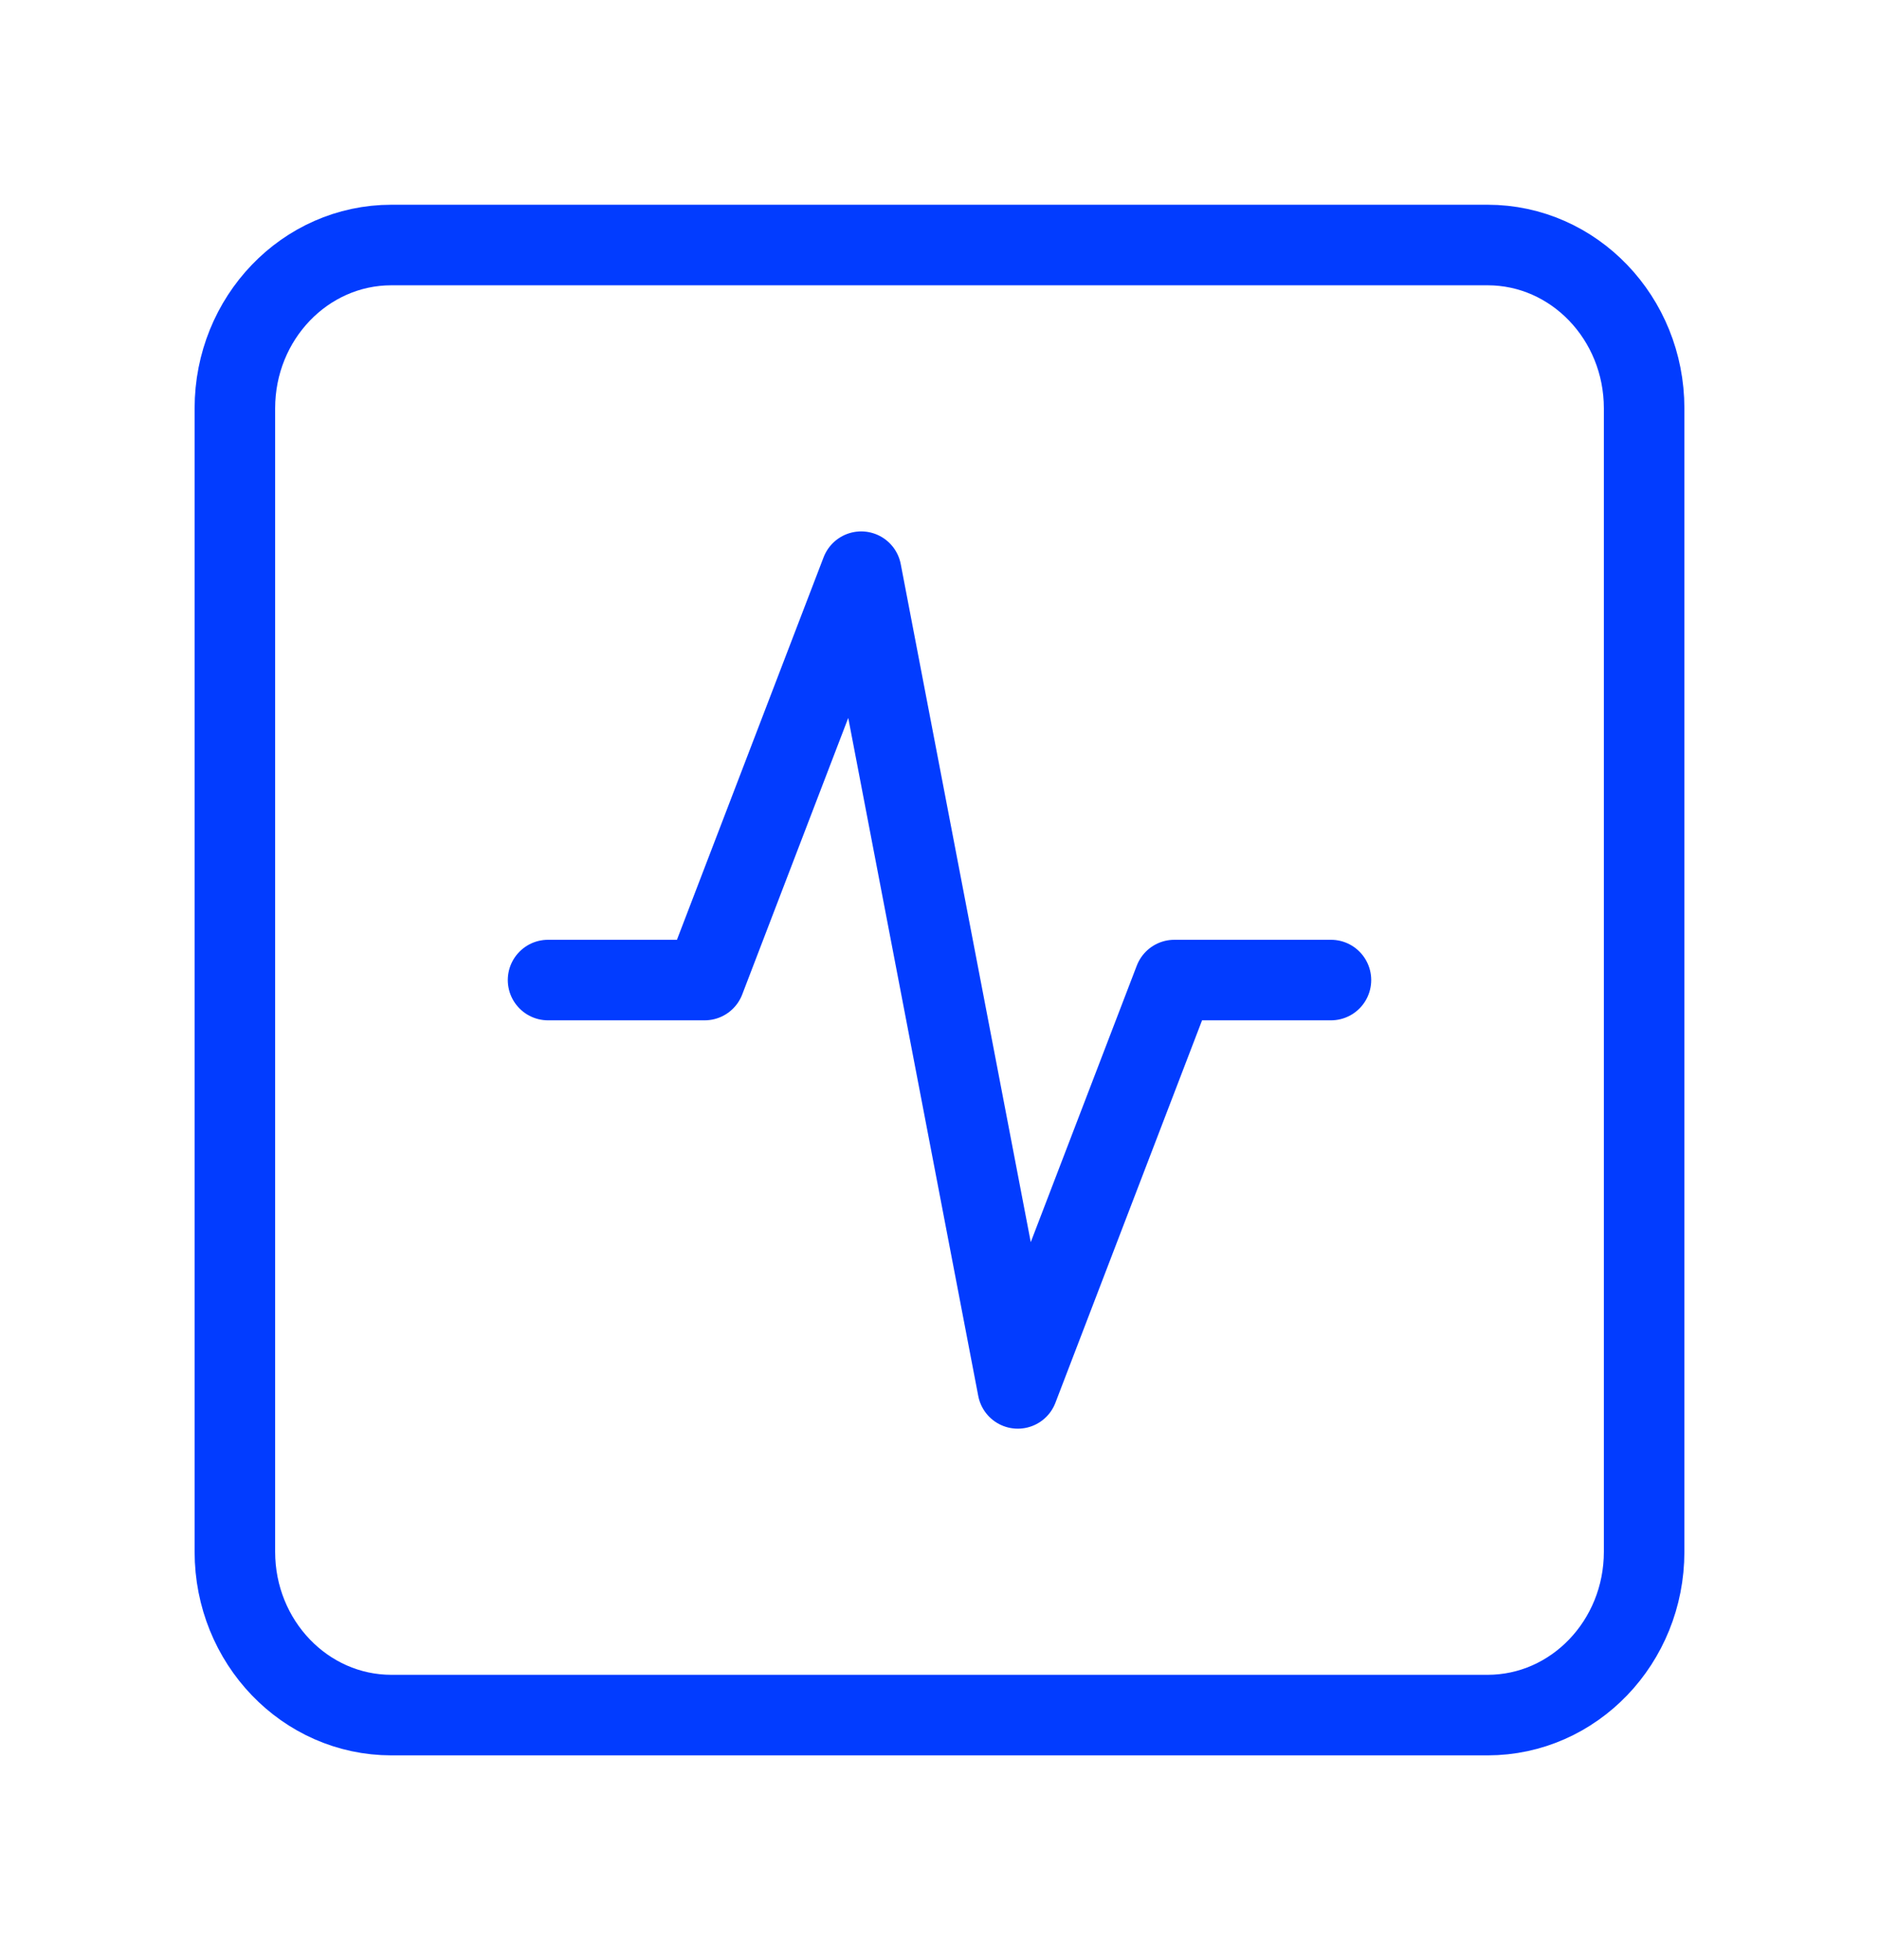
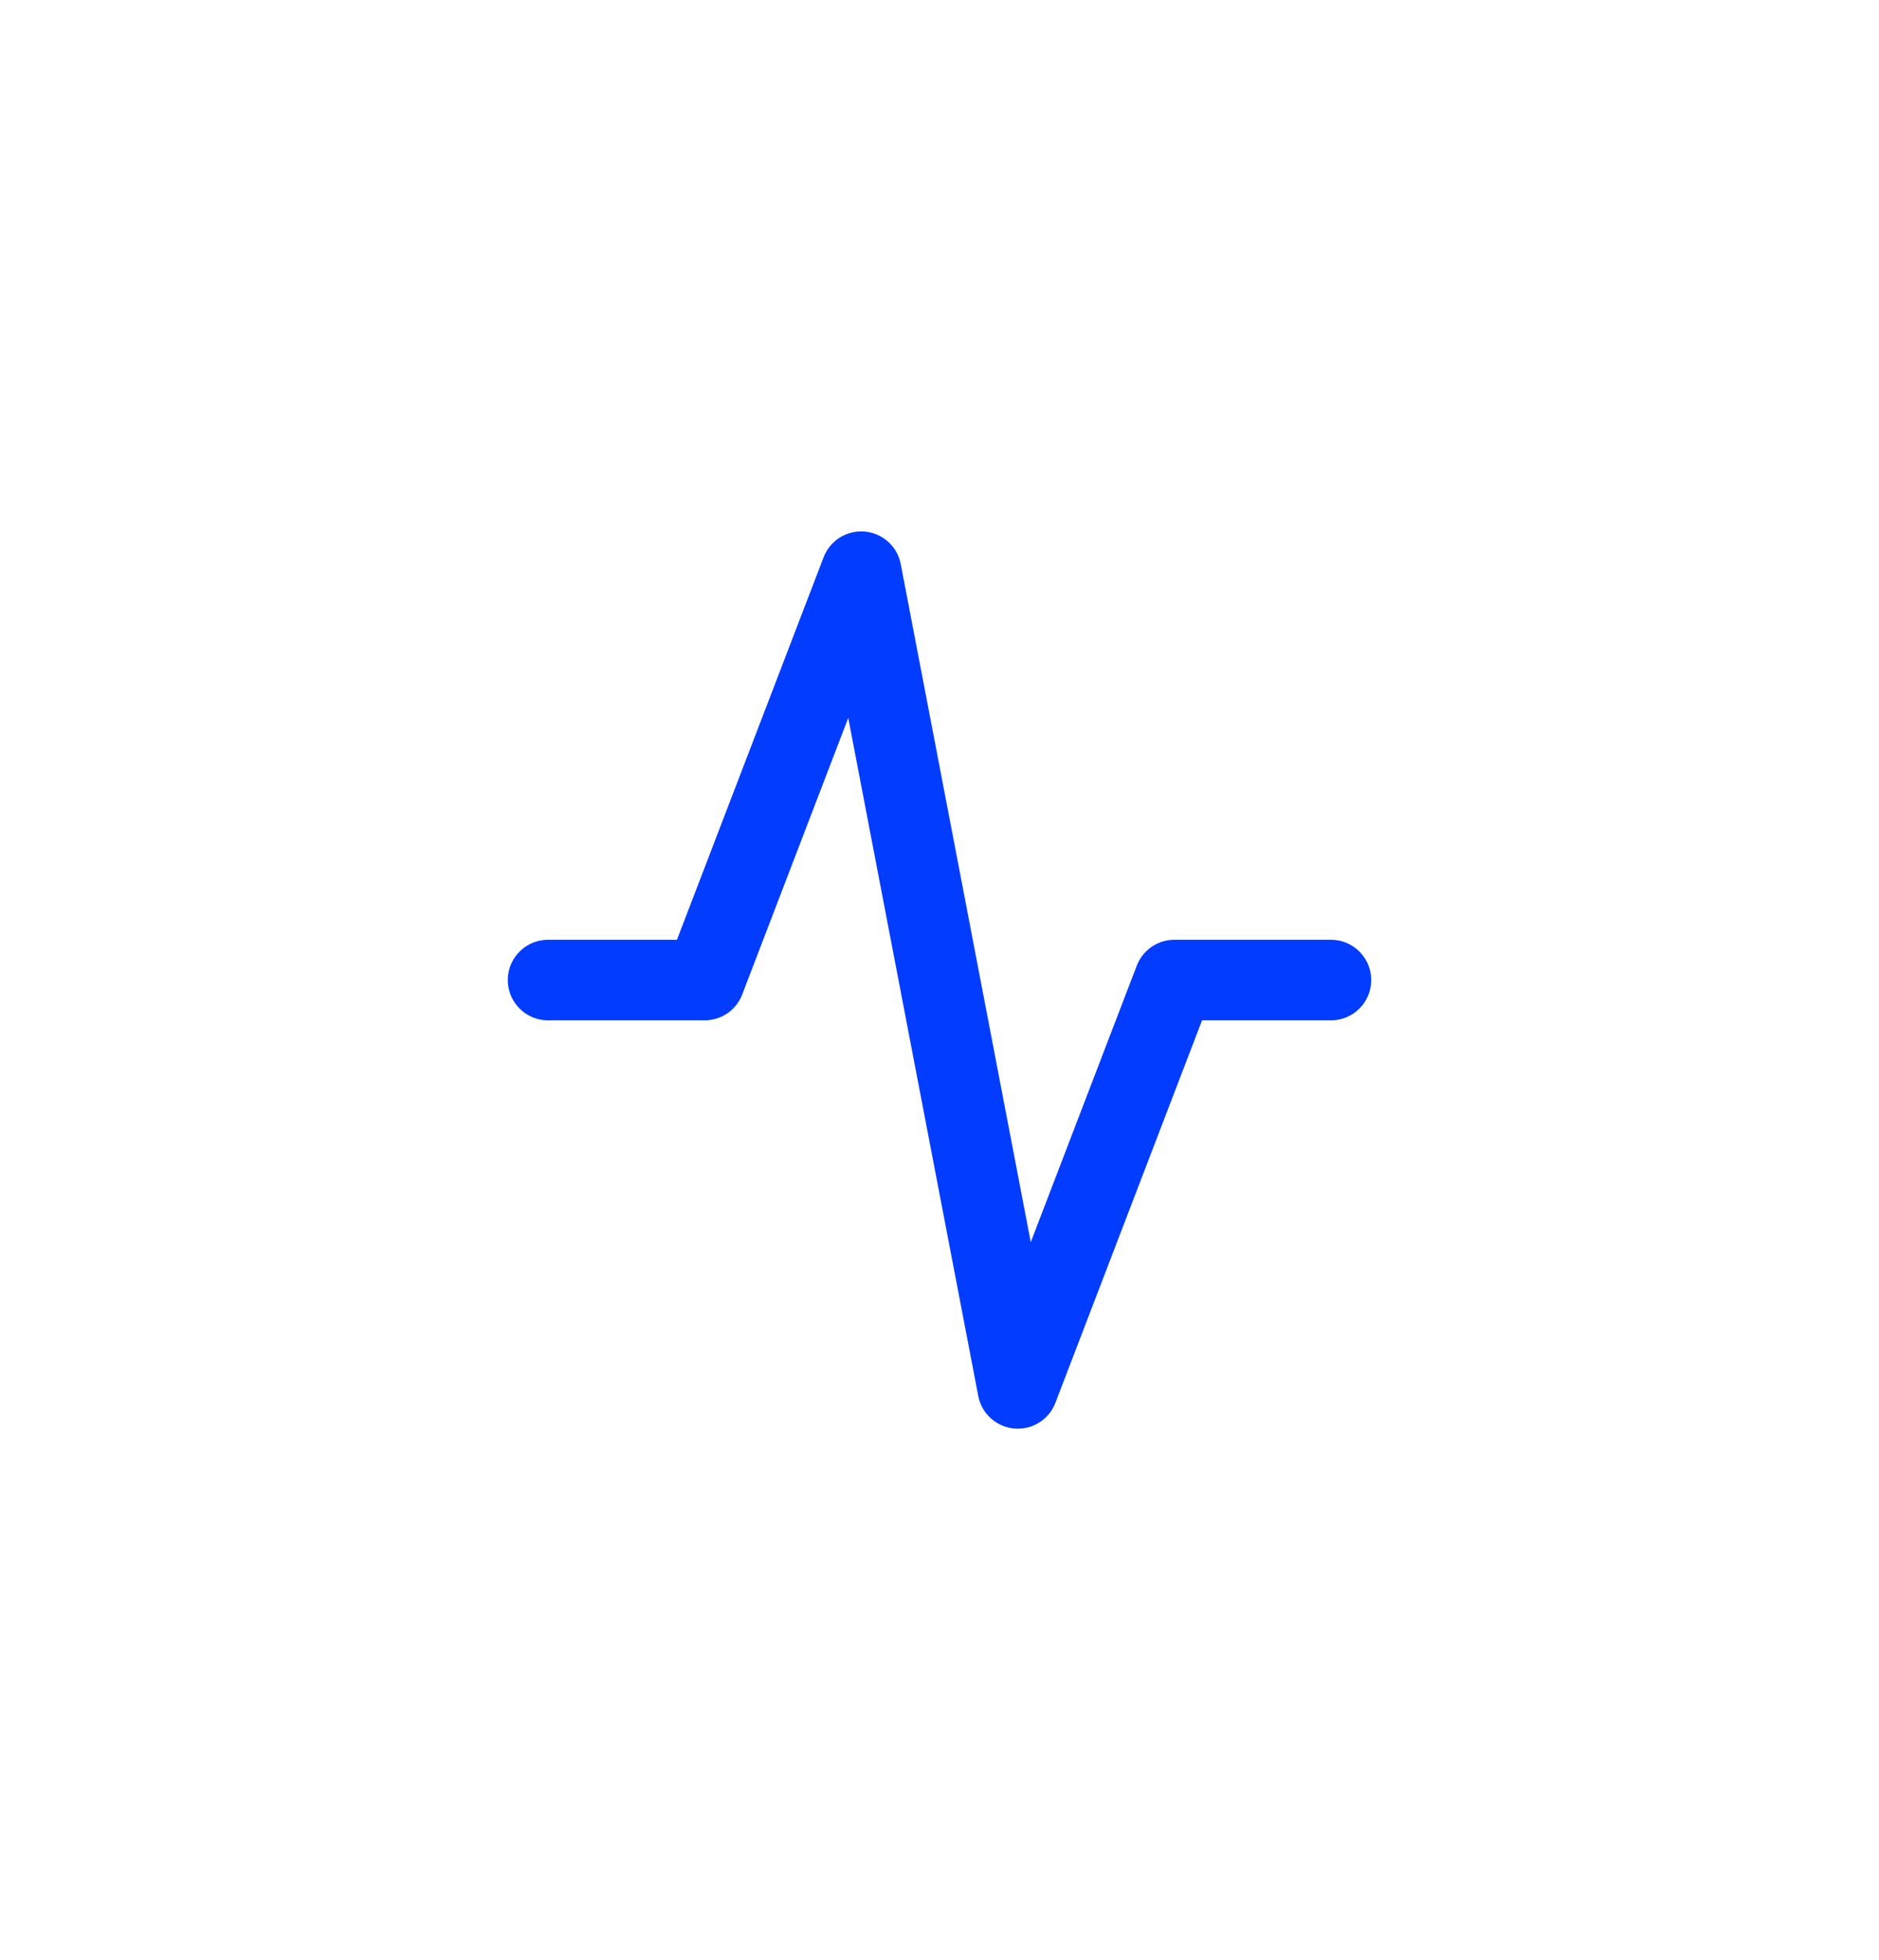
<svg xmlns="http://www.w3.org/2000/svg" width="70" height="73" viewBox="0 0 70 73" fill="none">
-   <path d="M55.417 9.125H14.583C11.362 9.125 8.75 11.849 8.75 15.208V57.792C8.75 61.151 11.362 63.875 14.583 63.875H55.417C58.638 63.875 61.25 61.151 61.25 57.792V15.208C61.25 11.849 58.638 9.125 55.417 9.125Z" stroke="#023CFF" stroke-width="3" stroke-linecap="round" stroke-linejoin="round" />
  <path d="M49.583 36.5H43.75L37.917 51.708L32.083 21.291L26.25 36.5H20.417" stroke="#023CFF" stroke-width="3" stroke-linecap="round" stroke-linejoin="round" />
</svg>